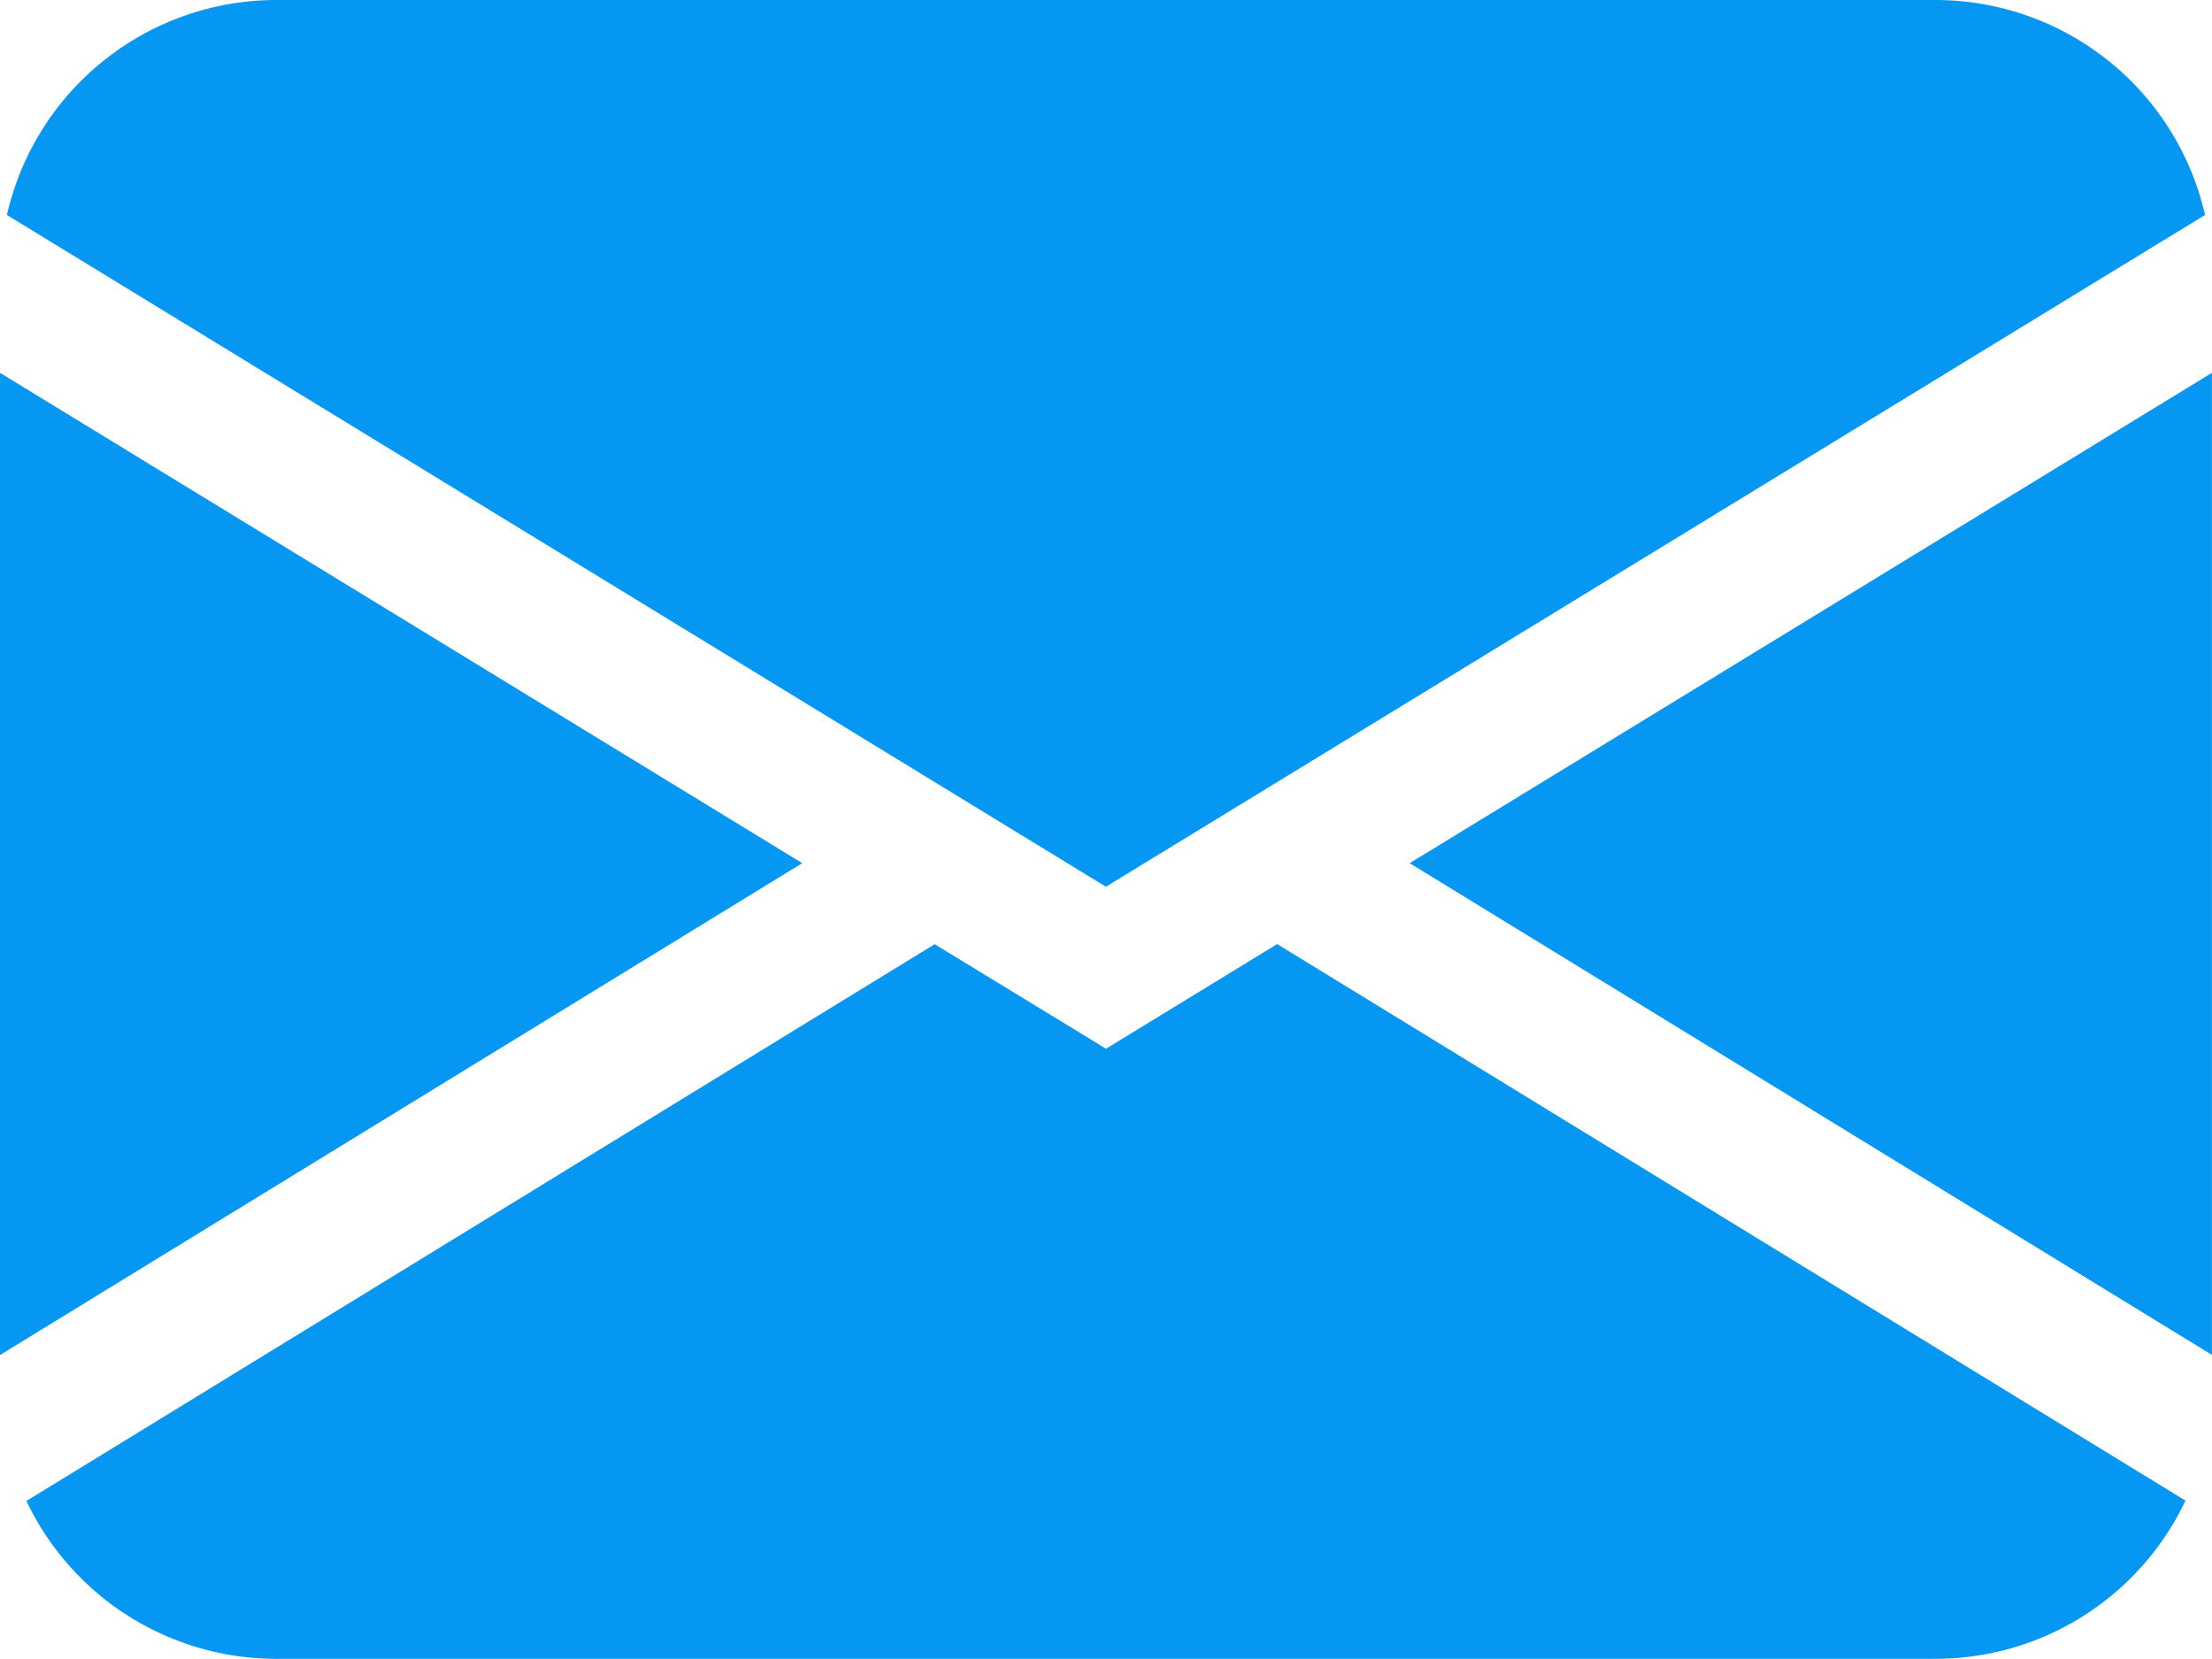
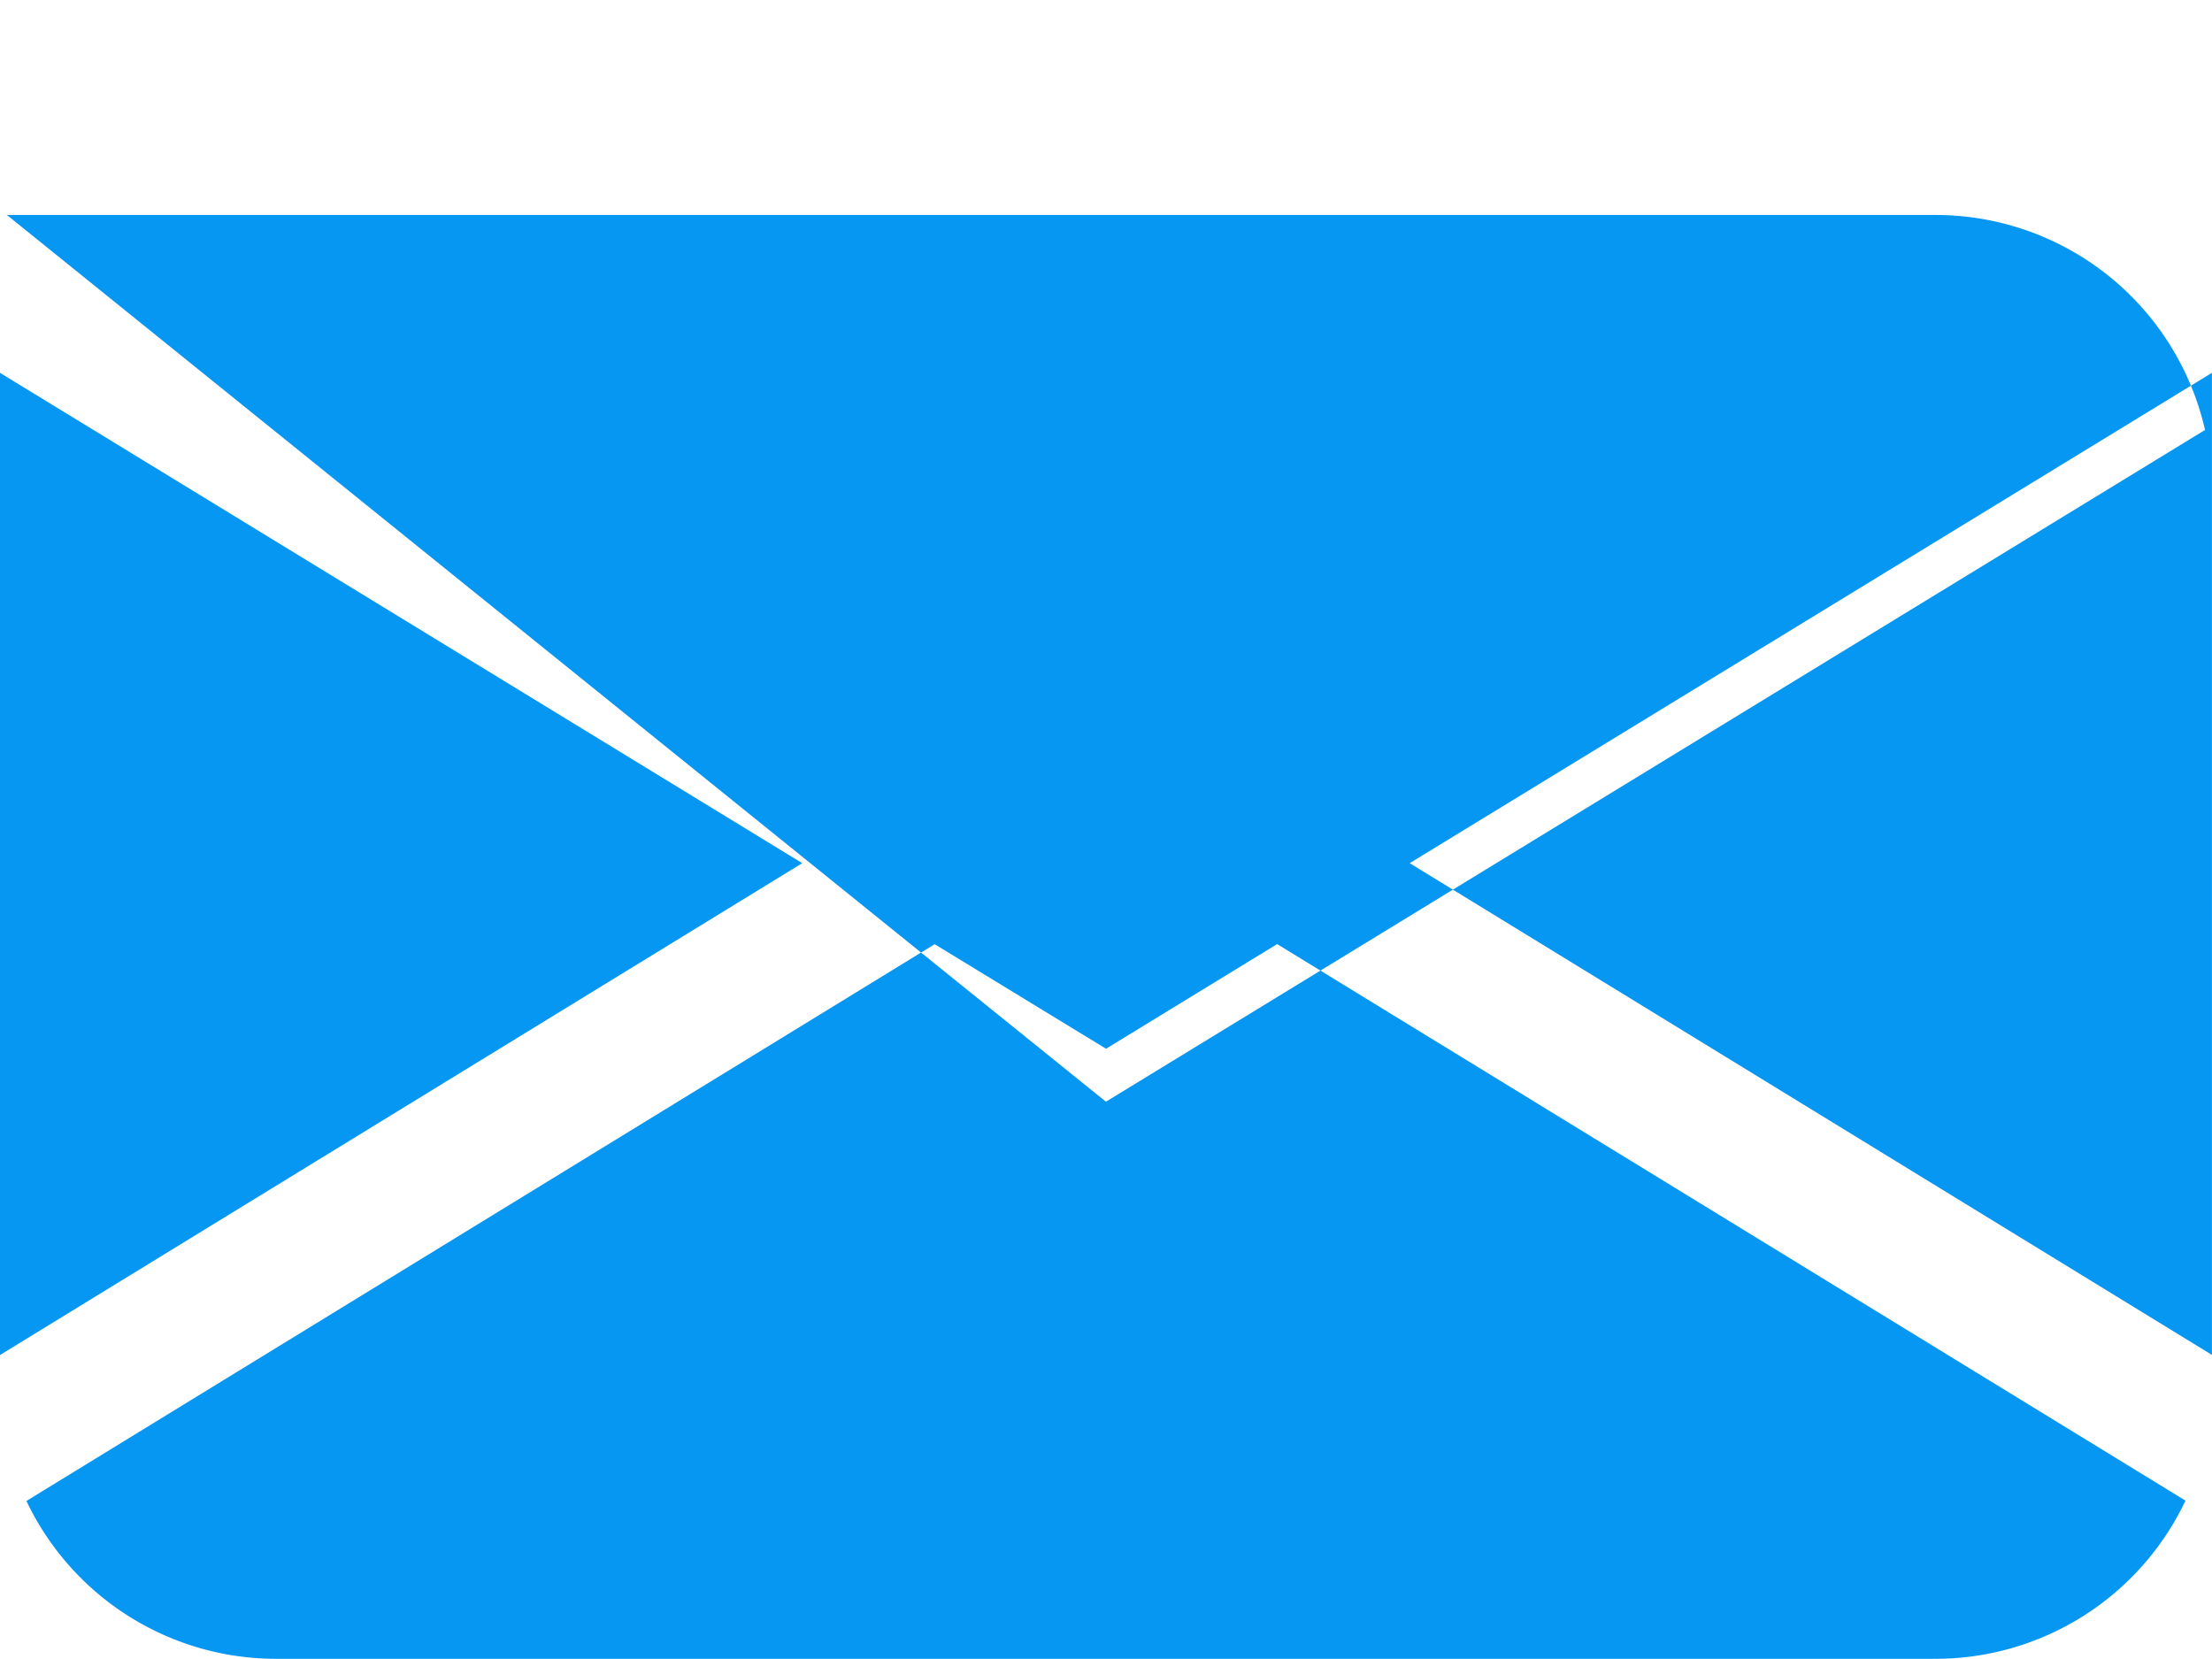
<svg xmlns="http://www.w3.org/2000/svg" width="37.835" height="28.376" viewBox="0 0 37.835 28.376">
-   <path id="envelope-fill_1_" data-name="envelope-fill (1)" d="M.118,5.677A4.729,4.729,0,0,1,4.729,2H33.105a4.729,4.729,0,0,1,4.611,3.677l-18.8,11.49ZM0,8.377v16.8l13.722-8.413Zm15.987,9.773L.452,27.673a4.729,4.729,0,0,0,4.278,2.7H33.105a4.73,4.73,0,0,0,4.276-2.706L21.845,18.148l-2.927,1.79Zm8.125-1.386,13.722,8.411V8.377Z" transform="translate(0 -2)" fill="#0597f2" />
+   <path id="envelope-fill_1_" data-name="envelope-fill (1)" d="M.118,5.677H33.105a4.729,4.729,0,0,1,4.611,3.677l-18.8,11.49ZM0,8.377v16.8l13.722-8.413Zm15.987,9.773L.452,27.673a4.729,4.729,0,0,0,4.278,2.7H33.105a4.73,4.73,0,0,0,4.276-2.706L21.845,18.148l-2.927,1.79Zm8.125-1.386,13.722,8.411V8.377Z" transform="translate(0 -2)" fill="#0597f2" />
</svg>